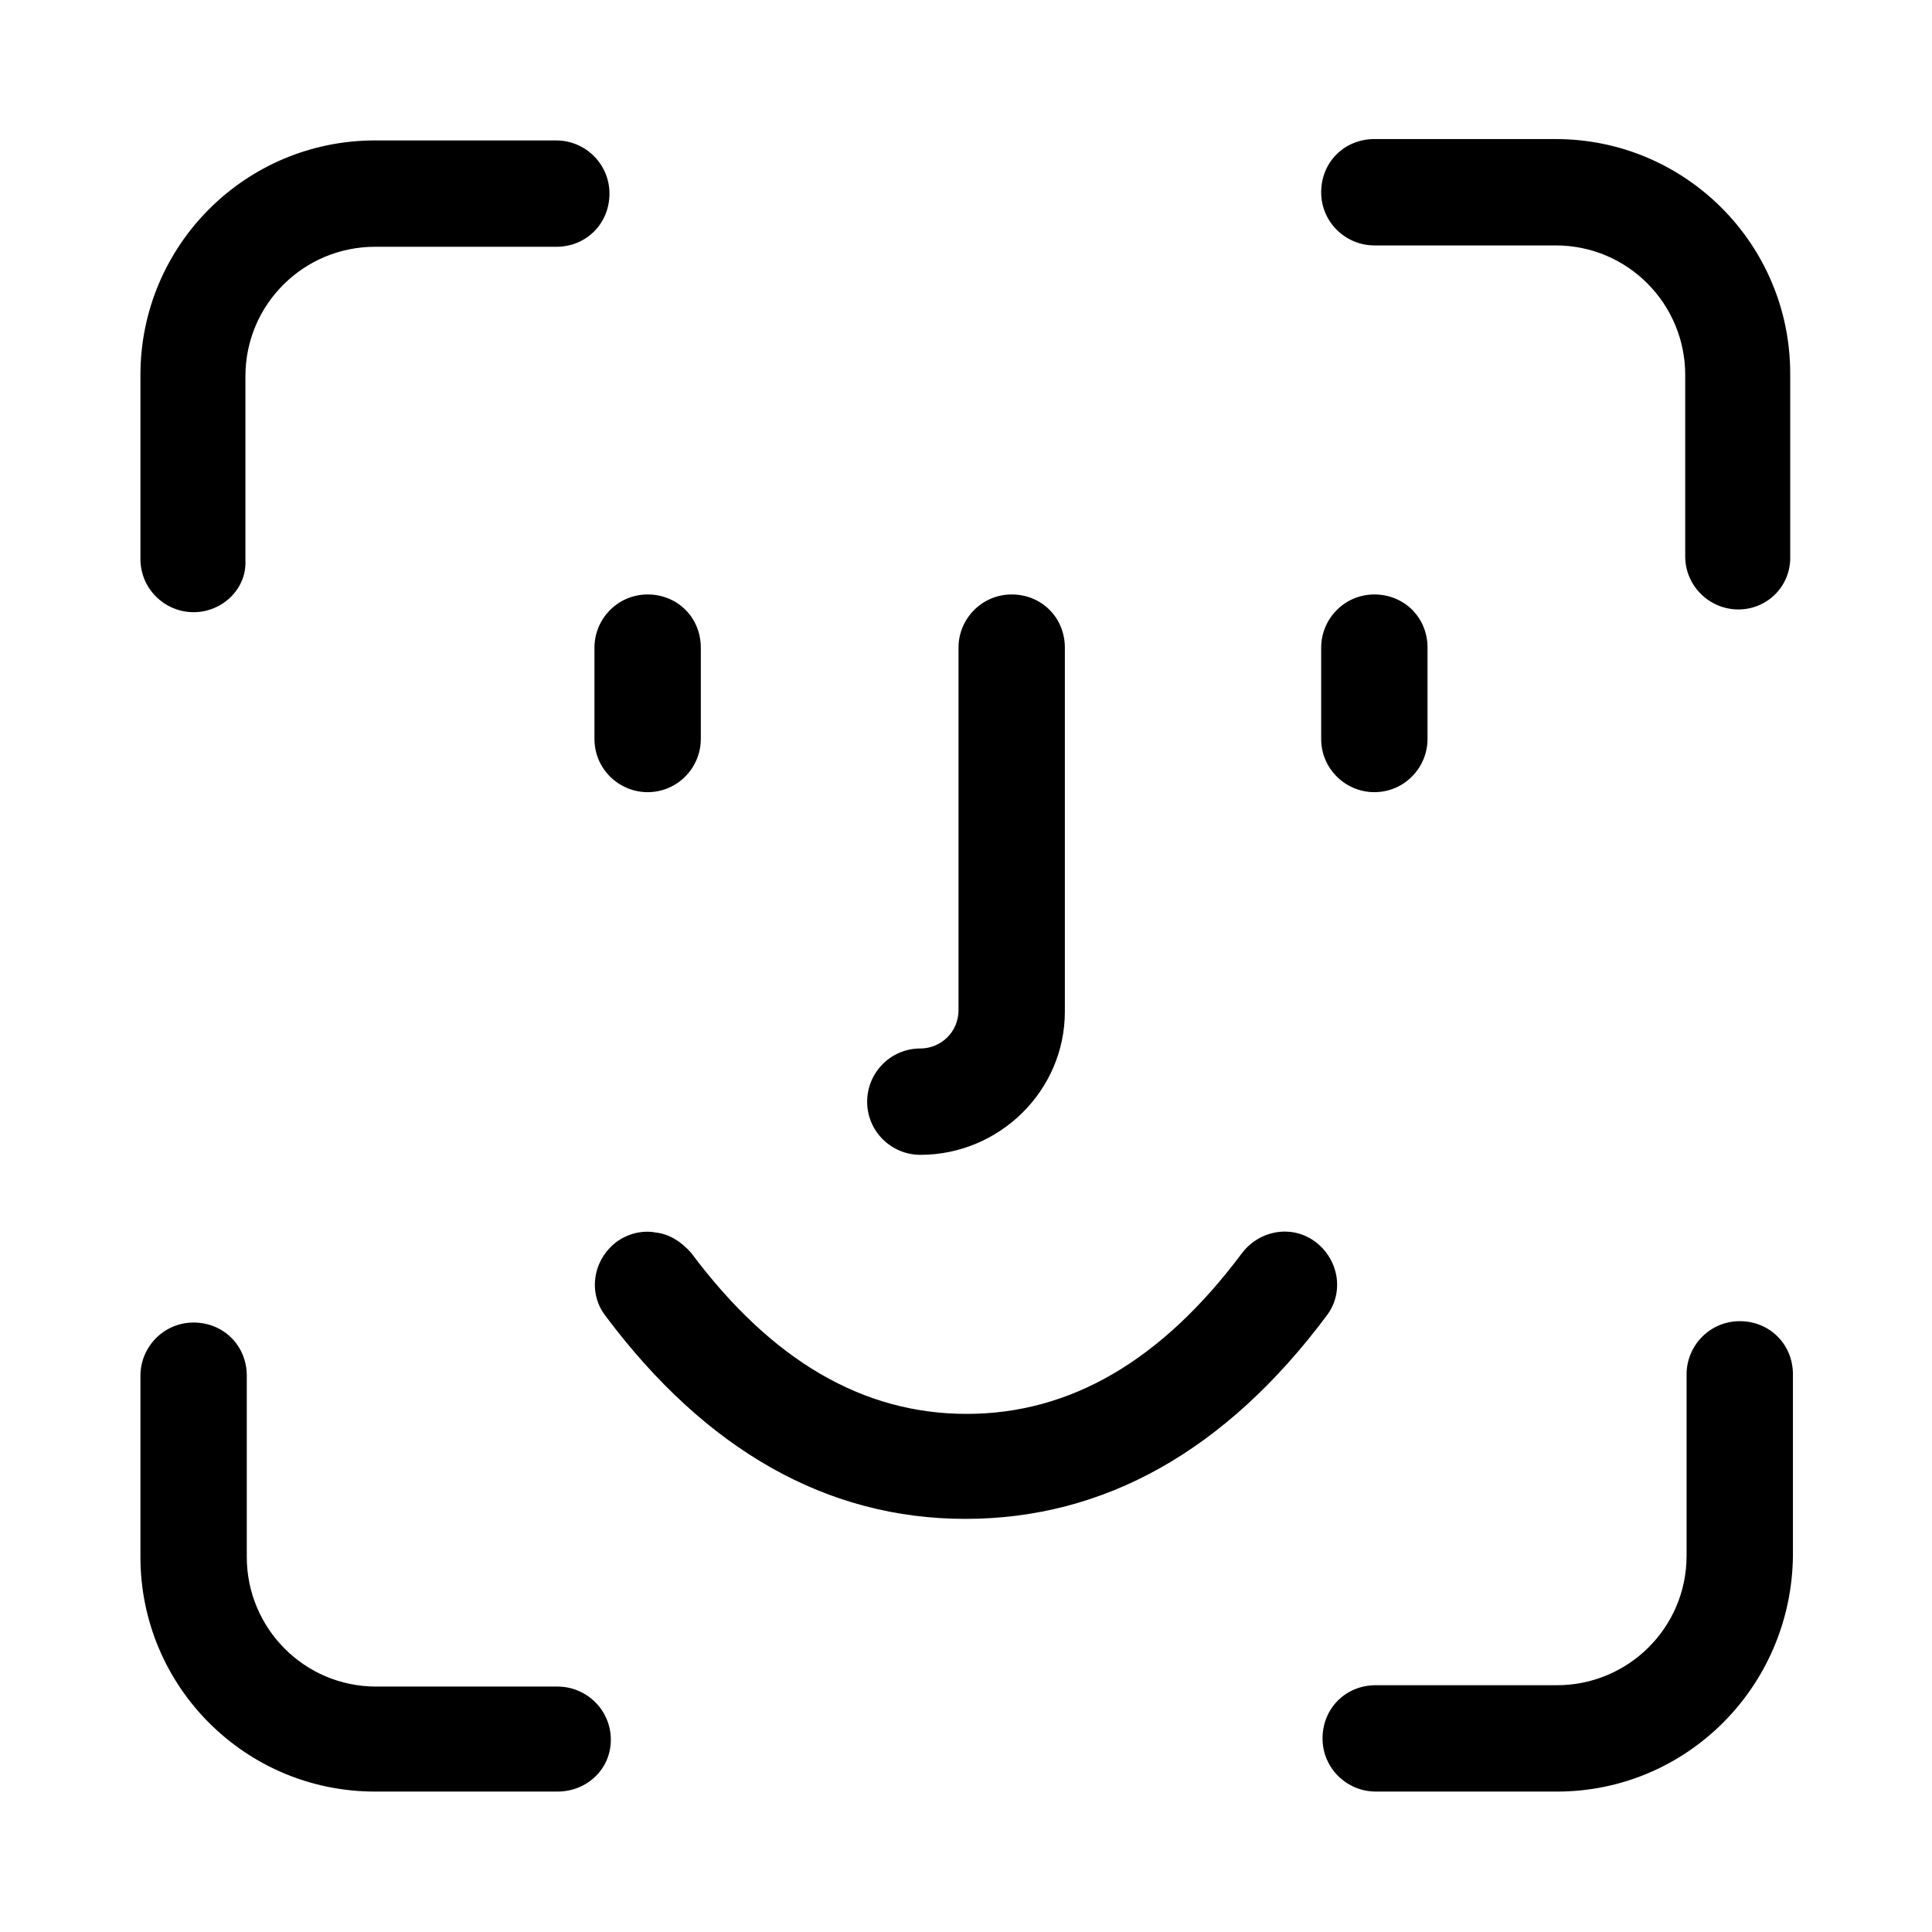
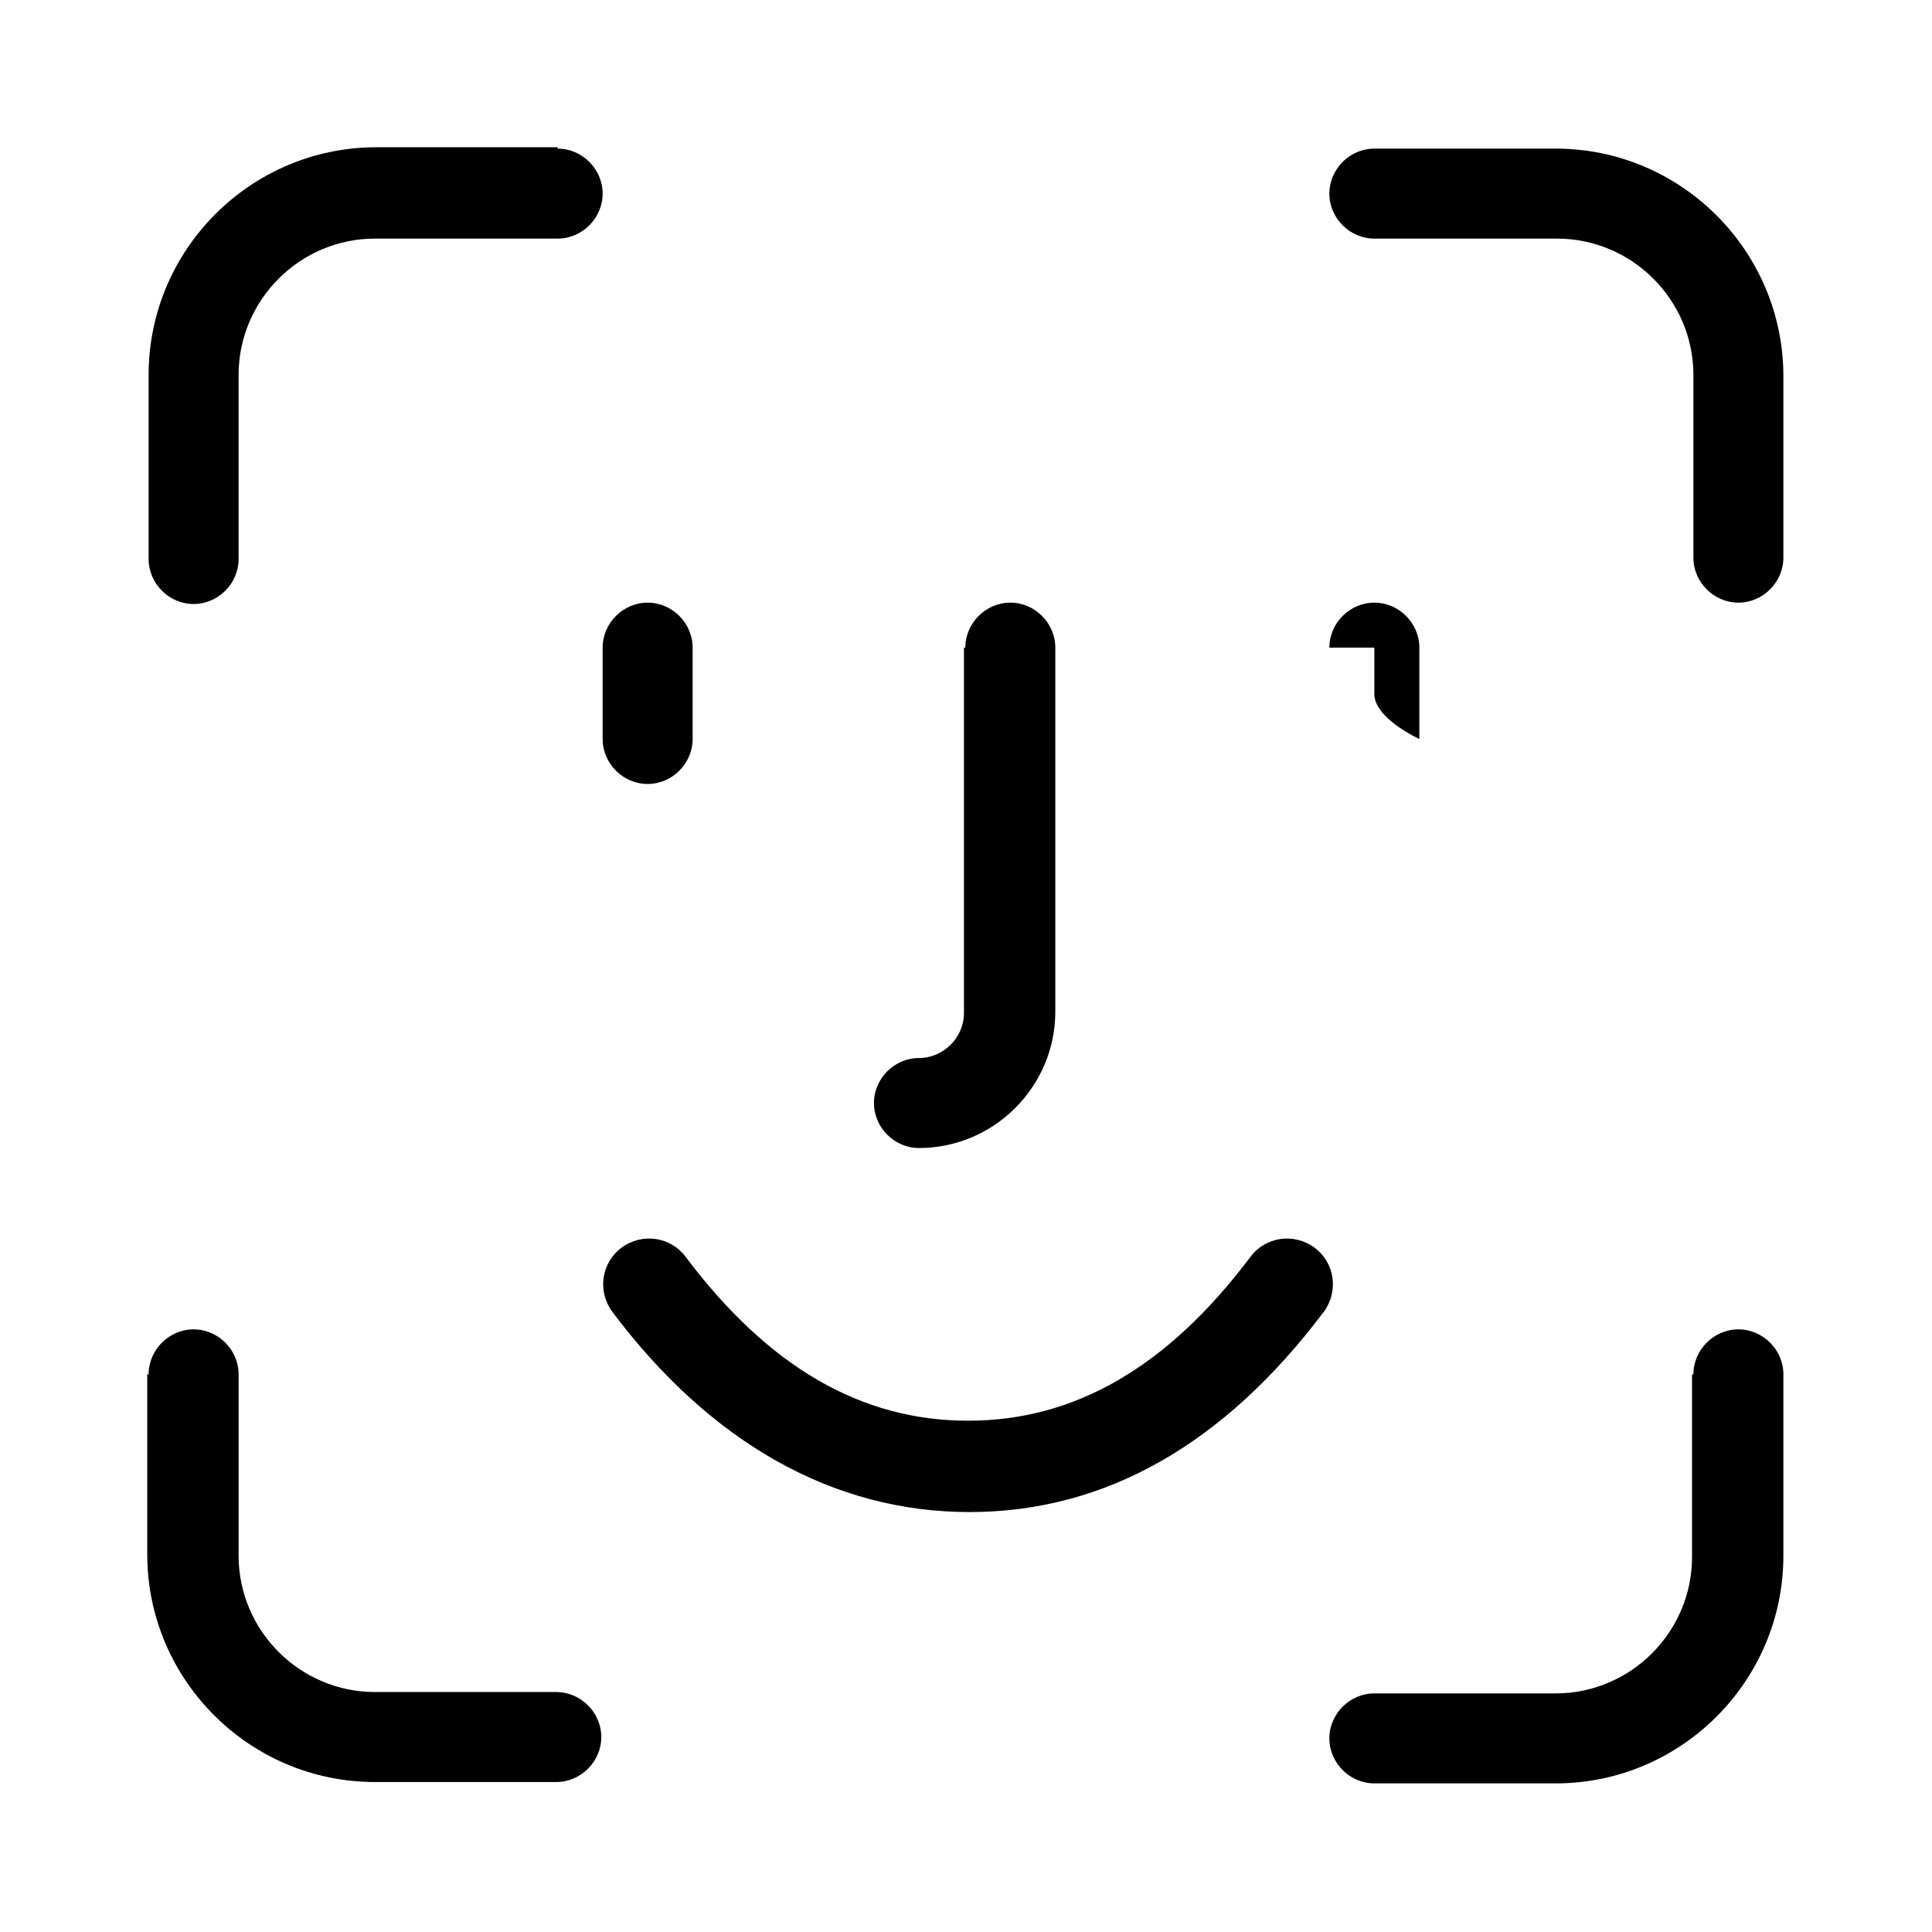
<svg xmlns="http://www.w3.org/2000/svg" version="1.1" id="Vrstva_1" x="0px" y="0px" viewBox="0 0 141.7 141.7" style="enable-background:new 0 0 141.7 141.7;" xml:space="preserve">
  <g>
-     <path d="M40.9,10.9c1.8,0,3.3,1.5,3.3,3.3s-1.5,3.3-3.3,3.3H27.5c-5.5,0-10,4.5-10,10v13.5c0,1.8-1.5,3.3-3.3,3.3s-3.3-1.5-3.3-3.3   V27.5c0-9.2,7.5-16.7,16.7-16.7H40.9z M100.8,17.5c-1.8,0-3.3-1.5-3.3-3.3s1.5-3.3,3.3-3.3h13.3c9.2,0,16.7,7.5,16.7,16.7v13.3   c0,1.8-1.5,3.3-3.3,3.3c-1.8,0-3.3-1.5-3.3-3.3V27.5c0-5.5-4.5-10-10-10H100.8z M124.2,100.8c0-1.8,1.5-3.3,3.3-3.3   c1.8,0,3.3,1.5,3.3,3.3v13.3c0,9.2-7.5,16.7-16.7,16.7h-13.3c-1.8,0-3.3-1.5-3.3-3.3c0-1.8,1.5-3.3,3.3-3.3h13.3   c5.5,0,10-4.5,10-10V100.8z M10.9,100.8c0-1.8,1.5-3.3,3.3-3.3s3.3,1.5,3.3,3.3v13.3c0,5.5,4.5,10,10,10h13.3   c1.8,0,3.3,1.5,3.3,3.3c0,1.8-1.5,3.3-3.3,3.3H27.5c-9.2,0-16.7-7.5-16.7-16.7V100.8z M44.2,47.5c0-1.8,1.5-3.3,3.3-3.3   c1.8,0,3.3,1.5,3.3,3.3v6.7c0,1.8-1.5,3.3-3.3,3.3c-1.8,0-3.3-1.5-3.3-3.3V47.5z M97.5,47.5c0-1.8,1.5-3.3,3.3-3.3s3.3,1.5,3.3,3.3   v6.7c0,1.8-1.5,3.3-3.3,3.3s-3.3-1.5-3.3-3.3V47.5z M70.8,47.5c0-1.8,1.5-3.3,3.3-3.3s3.3,1.5,3.3,3.3v26.7c0,5.5-4.5,10-10,10   c-1.8,0-3.3-1.5-3.3-3.3s1.5-3.3,3.3-3.3s3.3-1.5,3.3-3.3V47.5z M44.9,96.2c-1.1-1.5-0.8-3.6,0.7-4.7c1.5-1.1,3.6-0.8,4.7,0.7   c6.1,8.1,12.9,12,20.7,12s14.6-3.9,20.7-12c1.1-1.5,3.2-1.8,4.7-0.7c1.5,1.1,1.8,3.2,0.7,4.7c-7.3,9.7-16,14.7-26,14.7   S52.1,105.8,44.9,96.2z" />
-     <path d="M114.2,131.4h-13.3c-2.1,0-3.9-1.7-3.9-3.9s1.7-3.9,3.9-3.9h13.3c5.2,0,9.5-4.2,9.5-9.5v-13.3c0-2.1,1.7-3.9,3.9-3.9   s3.9,1.7,3.9,3.9v13.3C131.4,123.7,123.7,131.4,114.2,131.4z M100.8,124.7c-1.5,0-2.8,1.2-2.8,2.8s1.2,2.8,2.8,2.8h13.3   c8.9,0,16.1-7.2,16.1-16.1v-13.3c0-1.5-1.2-2.8-2.8-2.8s-2.8,1.2-2.8,2.8v13.3c0,5.8-4.7,10.5-10.5,10.5H100.8z M40.9,131.4H27.5   c-9.5,0-17.2-7.7-17.2-17.2v-13.3c0-2.1,1.7-3.9,3.9-3.9s3.9,1.7,3.9,3.9v13.3c0,5.2,4.2,9.5,9.5,9.5h13.3c2.1,0,3.9,1.7,3.9,3.9   S43,131.4,40.9,131.4z M14.2,98.1c-1.5,0-2.8,1.2-2.8,2.8v13.3c0,8.9,7.2,16.1,16.1,16.1h13.3c1.5,0,2.8-1.2,2.8-2.8   s-1.3-2.8-2.8-2.8H27.5c-5.8,0-10.5-4.7-10.5-10.5v-13.3C17,99.3,15.7,98.1,14.2,98.1z M70.8,111.4c-10.1,0-19-5-26.4-14.9l0,0   c-1.3-1.7-0.9-4.1,0.8-5.4c0.8-0.6,1.9-0.9,2.9-0.7c1,0.1,1.9,0.7,2.6,1.5c5.9,7.9,12.6,11.8,20.2,11.8s14.3-3.9,20.2-11.8   c1.3-1.7,3.7-2.1,5.4-0.8c1.7,1.3,2.1,3.7,0.8,5.4C89.9,106.4,81,111.4,70.8,111.4z M45.3,95.8c7.2,9.6,15.8,14.4,25.6,14.4   s18.4-4.9,25.6-14.4c0.9-1.2,0.7-3-0.6-3.9c-1.2-0.9-3-0.7-3.9,0.6c-6.2,8.2-13.1,12.2-21.1,12.2c-8,0-14.9-4-21.1-12.2   c-0.4-0.6-1.1-1-1.8-1.1c-0.7-0.1-1.5,0.1-2.1,0.5C44.6,92.9,44.4,94.6,45.3,95.8L45.3,95.8z M67.5,84.7c-2.1,0-3.9-1.7-3.9-3.9   c0-2.1,1.7-3.9,3.9-3.9c1.5,0,2.8-1.2,2.8-2.8V47.5c0-2.1,1.7-3.9,3.9-3.9s3.9,1.7,3.9,3.9v26.7C78.1,80,73.3,84.7,67.5,84.7z    M74.2,44.7c-1.5,0-2.8,1.3-2.8,2.8v26.7c0,2.1-1.7,3.9-3.9,3.9c-1.5,0-2.8,1.2-2.8,2.8c0,1.5,1.2,2.8,2.8,2.8   c5.2,0,9.5-4.2,9.5-9.5V47.5C77,46,75.7,44.7,74.2,44.7z M100.8,58.1c-2.1,0-3.9-1.7-3.9-3.9v-6.7c0-2.1,1.7-3.9,3.9-3.9   s3.9,1.7,3.9,3.9v6.7C104.7,56.3,103,58.1,100.8,58.1z M100.8,44.7c-1.5,0-2.8,1.3-2.8,2.8v6.7c0,1.5,1.2,2.8,2.8,2.8   c1.5,0,2.8-1.3,2.8-2.8v-6.7C103.6,46,102.4,44.7,100.8,44.7z M47.5,58.1c-2.1,0-3.9-1.7-3.9-3.9v-6.7c0-2.1,1.7-3.9,3.9-3.9   s3.9,1.7,3.9,3.9v6.7C51.4,56.3,49.7,58.1,47.5,58.1z M47.5,44.7c-1.5,0-2.8,1.3-2.8,2.8v6.7c0,1.5,1.3,2.8,2.8,2.8   s2.8-1.3,2.8-2.8v-6.7C50.3,46,49.1,44.7,47.5,44.7z M14.2,44.9c-2.1,0-3.9-1.7-3.9-3.9V27.5c0-9.5,7.7-17.2,17.2-17.2h13.3   c2.1,0,3.9,1.7,3.9,3.9s-1.7,3.9-3.9,3.9H27.5c-5.2,0-9.5,4.2-9.5,9.5v13.5C18.1,43.2,16.3,44.9,14.2,44.9z M27.5,11.4   c-8.9,0-16.1,7.2-16.1,16.1v13.5c0,1.5,1.2,2.8,2.8,2.8s2.8-1.3,2.8-2.8V27.5C17,21.7,21.7,17,27.5,17h13.3c1.5,0,2.8-1.2,2.8-2.8   s-1.3-2.8-2.8-2.8H27.5z M127.5,44.7c-2.1,0-3.9-1.7-3.9-3.9V27.5c0-5.2-4.2-9.5-9.5-9.5h-13.3c-2.1,0-3.9-1.7-3.9-3.9   s1.7-3.9,3.9-3.9h13.3c9.5,0,17.2,7.7,17.2,17.2v13.3C131.4,43,129.6,44.7,127.5,44.7z M100.8,11.4c-1.5,0-2.8,1.3-2.8,2.8   s1.2,2.8,2.8,2.8h13.3c5.8,0,10.5,4.7,10.5,10.5v13.3c0,1.5,1.2,2.8,2.8,2.8s2.8-1.2,2.8-2.8V27.5c0-8.9-7.2-16.1-16.1-16.1H100.8z   " />
+     <path d="M40.9,10.9c1.8,0,3.3,1.5,3.3,3.3s-1.5,3.3-3.3,3.3H27.5c-5.5,0-10,4.5-10,10v13.5c0,1.8-1.5,3.3-3.3,3.3s-3.3-1.5-3.3-3.3   V27.5c0-9.2,7.5-16.7,16.7-16.7H40.9z M100.8,17.5c-1.8,0-3.3-1.5-3.3-3.3s1.5-3.3,3.3-3.3h13.3c9.2,0,16.7,7.5,16.7,16.7v13.3   c0,1.8-1.5,3.3-3.3,3.3c-1.8,0-3.3-1.5-3.3-3.3V27.5c0-5.5-4.5-10-10-10H100.8z M124.2,100.8c0-1.8,1.5-3.3,3.3-3.3   c1.8,0,3.3,1.5,3.3,3.3v13.3c0,9.2-7.5,16.7-16.7,16.7h-13.3c-1.8,0-3.3-1.5-3.3-3.3c0-1.8,1.5-3.3,3.3-3.3h13.3   c5.5,0,10-4.5,10-10V100.8z M10.9,100.8c0-1.8,1.5-3.3,3.3-3.3s3.3,1.5,3.3,3.3v13.3c0,5.5,4.5,10,10,10h13.3   c1.8,0,3.3,1.5,3.3,3.3c0,1.8-1.5,3.3-3.3,3.3H27.5c-9.2,0-16.7-7.5-16.7-16.7V100.8z M44.2,47.5c0-1.8,1.5-3.3,3.3-3.3   c1.8,0,3.3,1.5,3.3,3.3v6.7c0,1.8-1.5,3.3-3.3,3.3c-1.8,0-3.3-1.5-3.3-3.3V47.5z M97.5,47.5c0-1.8,1.5-3.3,3.3-3.3s3.3,1.5,3.3,3.3   v6.7s-3.3-1.5-3.3-3.3V47.5z M70.8,47.5c0-1.8,1.5-3.3,3.3-3.3s3.3,1.5,3.3,3.3v26.7c0,5.5-4.5,10-10,10   c-1.8,0-3.3-1.5-3.3-3.3s1.5-3.3,3.3-3.3s3.3-1.5,3.3-3.3V47.5z M44.9,96.2c-1.1-1.5-0.8-3.6,0.7-4.7c1.5-1.1,3.6-0.8,4.7,0.7   c6.1,8.1,12.9,12,20.7,12s14.6-3.9,20.7-12c1.1-1.5,3.2-1.8,4.7-0.7c1.5,1.1,1.8,3.2,0.7,4.7c-7.3,9.7-16,14.7-26,14.7   S52.1,105.8,44.9,96.2z" />
  </g>
</svg>